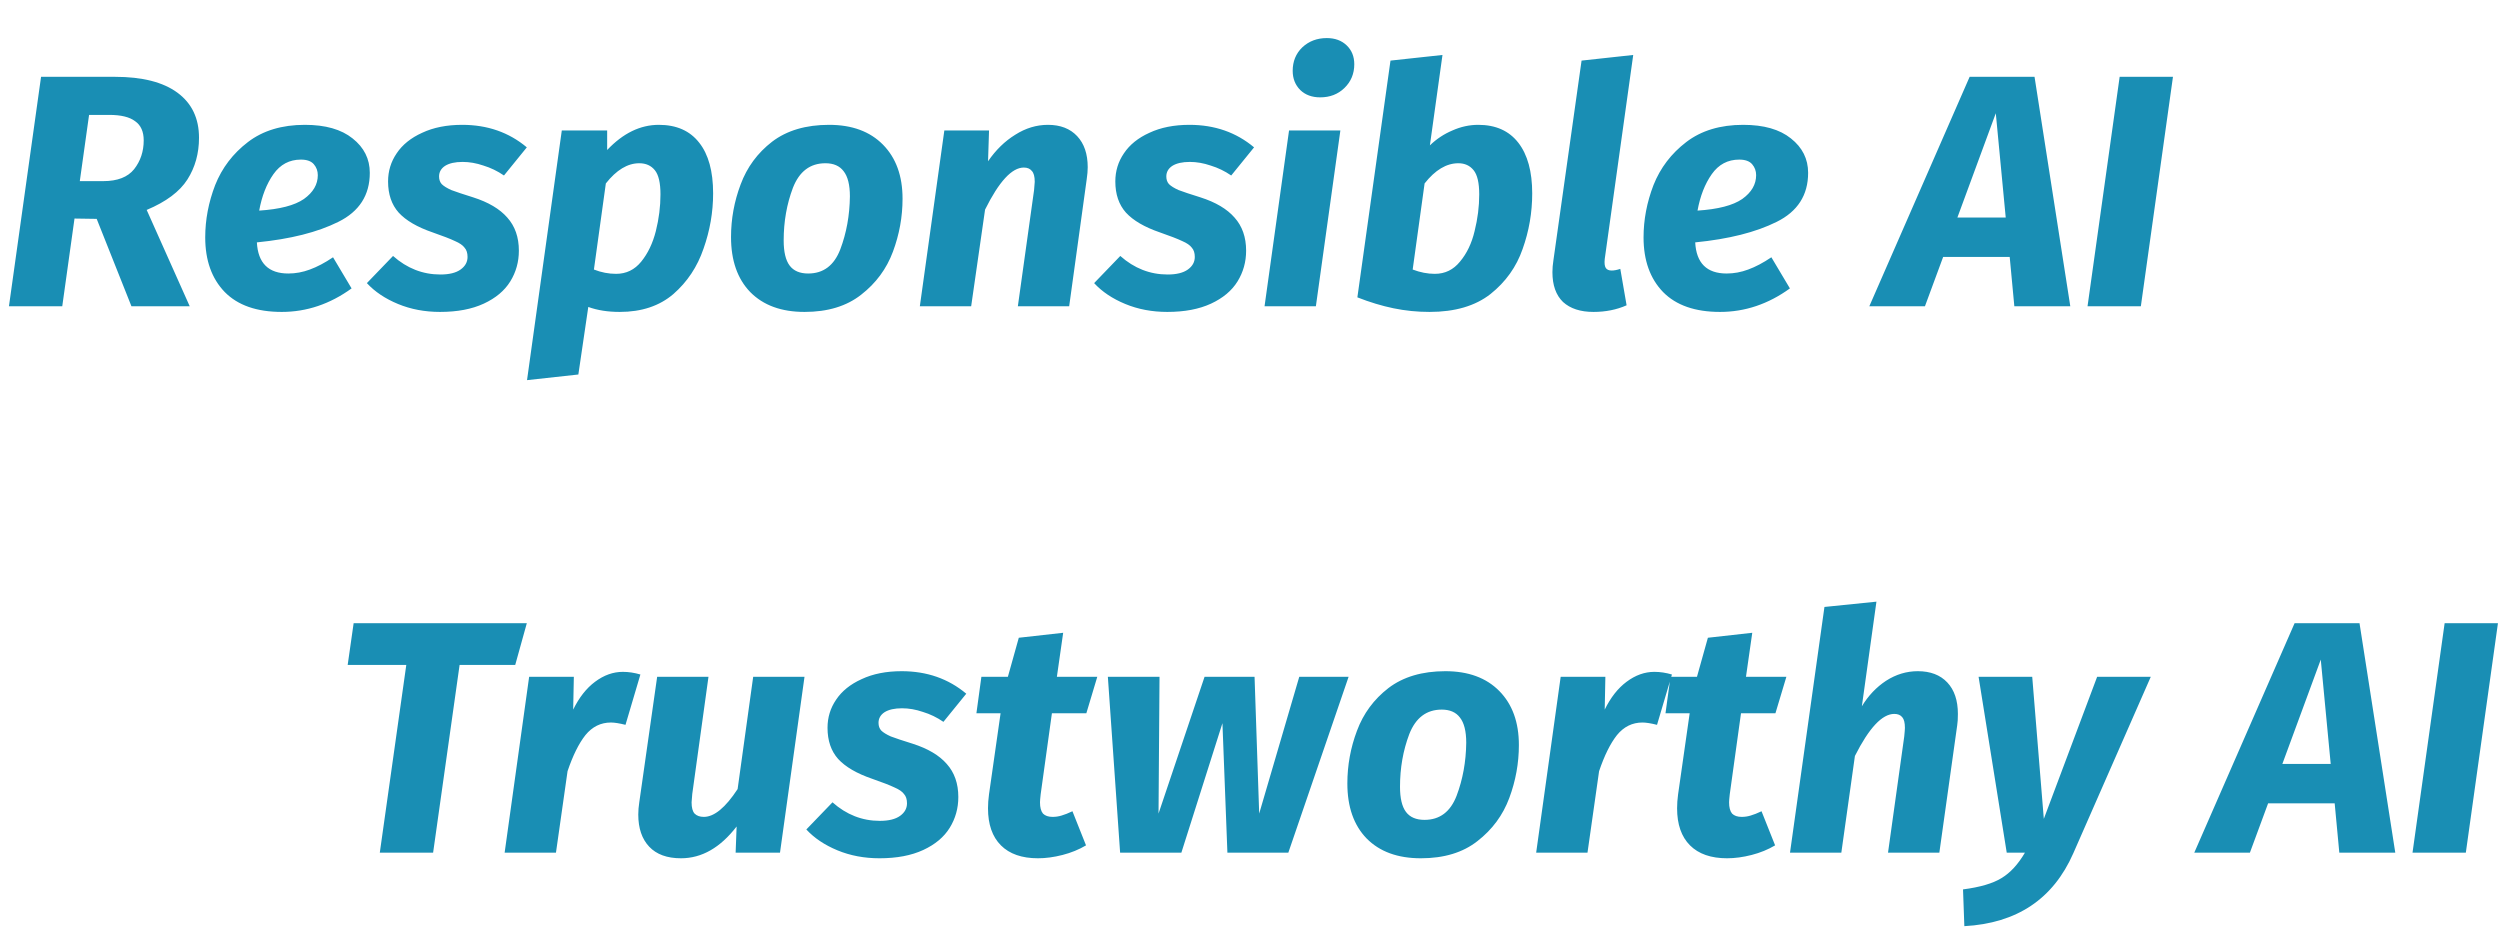
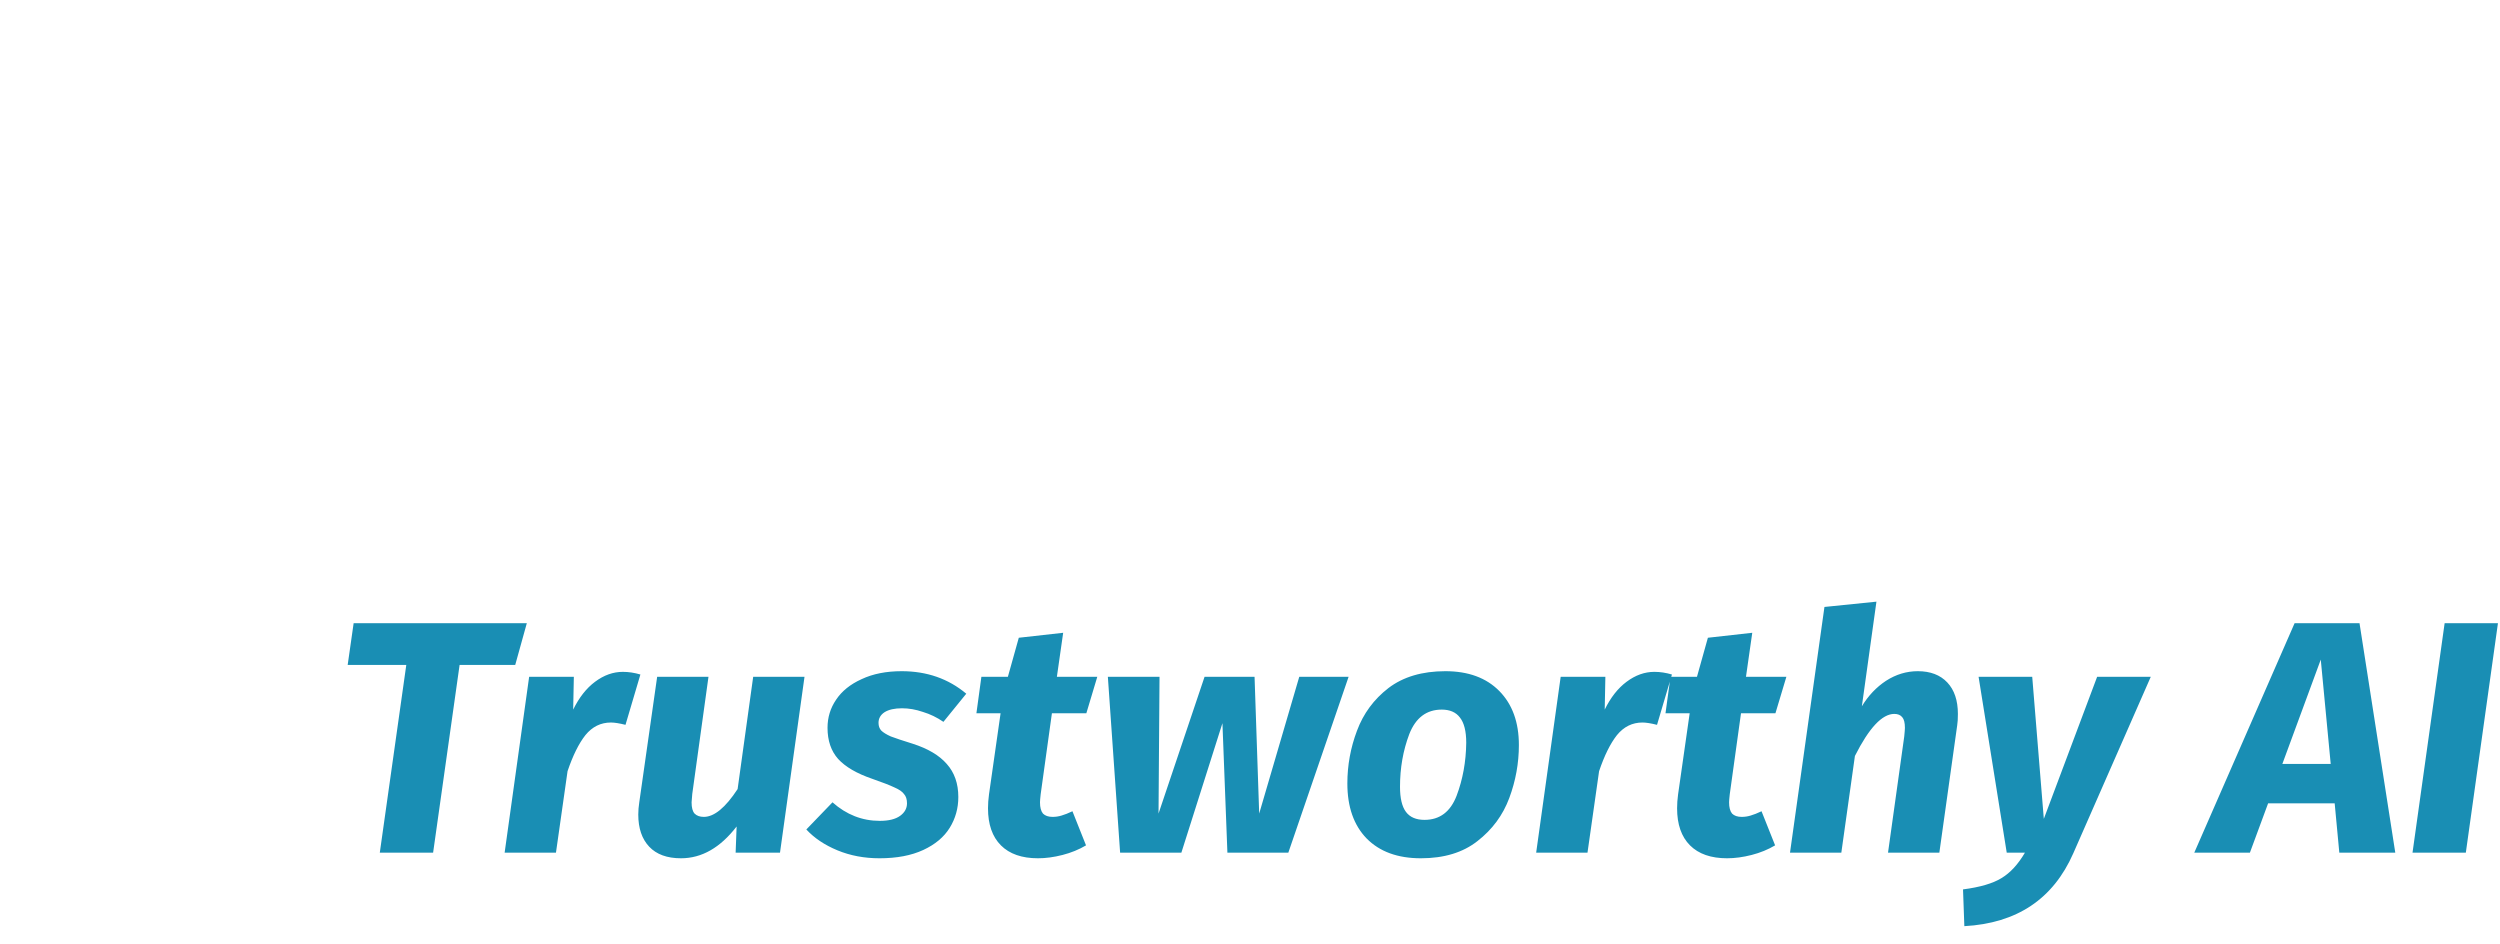
<svg xmlns="http://www.w3.org/2000/svg" width="302" height="114" viewBox="0 0 302 114" fill="none">
-   <path d="M24.04 16.64C24.04 18.533 23.573 20.213 22.64 21.68C21.707 23.147 20.067 24.373 17.72 25.36L22.92 37H15.88L11.68 26.44L9 26.4L7.52 37H1.08L4.96 9.28H13.88C17.187 9.28 19.707 9.92 21.44 11.2C23.173 12.48 24.04 14.293 24.04 16.64ZM9.64 21.88H12.48C14.187 21.88 15.427 21.4 16.2 20.44C16.973 19.453 17.36 18.293 17.36 16.96C17.36 15.893 17.013 15.12 16.32 14.64C15.653 14.133 14.613 13.88 13.2 13.88H10.76L9.64 21.88ZM44.671 20.88C44.671 23.573 43.404 25.547 40.871 26.8C38.364 28.053 35.084 28.88 31.031 29.28C31.164 31.787 32.431 33.04 34.831 33.04C35.711 33.04 36.578 32.88 37.431 32.56C38.311 32.24 39.244 31.747 40.231 31.08L42.471 34.84C39.858 36.733 37.044 37.68 34.031 37.68C31.018 37.68 28.724 36.88 27.151 35.28C25.578 33.653 24.791 31.453 24.791 28.68C24.791 26.547 25.191 24.44 25.991 22.36C26.818 20.28 28.138 18.547 29.951 17.16C31.764 15.773 34.058 15.08 36.831 15.08C39.311 15.08 41.231 15.627 42.591 16.72C43.978 17.813 44.671 19.2 44.671 20.88ZM31.311 25.44C33.791 25.28 35.591 24.813 36.711 24.04C37.831 23.24 38.391 22.28 38.391 21.16C38.391 20.653 38.231 20.213 37.911 19.84C37.591 19.467 37.071 19.28 36.351 19.28C34.964 19.28 33.858 19.867 33.031 21.04C32.204 22.213 31.631 23.68 31.311 25.44ZM55.839 15.08C58.879 15.08 61.479 15.987 63.639 17.8L60.879 21.2C60.106 20.667 59.279 20.267 58.399 20C57.546 19.707 56.706 19.56 55.879 19.56C54.972 19.56 54.266 19.72 53.759 20.04C53.279 20.36 53.039 20.787 53.039 21.32C53.039 21.693 53.146 22 53.359 22.24C53.599 22.48 53.986 22.72 54.519 22.96C55.079 23.173 55.959 23.467 57.159 23.84C58.999 24.427 60.372 25.24 61.279 26.28C62.212 27.32 62.679 28.653 62.679 30.28C62.679 31.64 62.332 32.88 61.639 34C60.946 35.12 59.879 36.013 58.439 36.68C56.999 37.347 55.239 37.68 53.159 37.68C51.319 37.68 49.626 37.36 48.079 36.72C46.532 36.08 45.279 35.24 44.319 34.2L47.479 30.92C49.159 32.413 51.066 33.16 53.199 33.16C54.266 33.16 55.079 32.96 55.639 32.56C56.199 32.16 56.479 31.653 56.479 31.04C56.479 30.56 56.359 30.187 56.119 29.92C55.906 29.627 55.519 29.36 54.959 29.12C54.399 28.853 53.506 28.507 52.279 28.08C50.412 27.44 49.039 26.64 48.159 25.68C47.306 24.72 46.879 23.467 46.879 21.92C46.879 20.667 47.226 19.533 47.919 18.52C48.612 17.48 49.639 16.653 50.999 16.04C52.359 15.4 53.972 15.08 55.839 15.08ZM67.865 15.76H73.345V18.12C75.265 16.093 77.345 15.08 79.585 15.08C81.719 15.08 83.345 15.8 84.465 17.24C85.585 18.653 86.145 20.693 86.145 23.36C86.145 25.627 85.759 27.853 84.985 30.04C84.239 32.227 83.025 34.053 81.345 35.52C79.665 36.96 77.505 37.68 74.865 37.68C73.425 37.68 72.159 37.48 71.065 37.08L69.865 45.24L63.665 45.92L67.865 15.76ZM74.425 33.08C75.652 33.08 76.665 32.587 77.465 31.6C78.265 30.613 78.852 29.387 79.225 27.92C79.599 26.427 79.785 24.947 79.785 23.48C79.785 22.093 79.559 21.12 79.105 20.56C78.652 20 78.025 19.72 77.225 19.72C75.812 19.72 74.465 20.533 73.185 22.16L71.745 32.56C72.625 32.907 73.519 33.08 74.425 33.08ZM97.188 37.68C94.388 37.68 92.201 36.88 90.627 35.28C89.081 33.68 88.308 31.467 88.308 28.64C88.308 26.453 88.694 24.333 89.468 22.28C90.241 20.2 91.507 18.48 93.267 17.12C95.054 15.76 97.347 15.08 100.148 15.08C102.921 15.08 105.094 15.88 106.668 17.48C108.241 19.08 109.028 21.253 109.028 24C109.028 26.187 108.641 28.32 107.868 30.4C107.094 32.48 105.814 34.213 104.028 35.6C102.268 36.987 99.987 37.68 97.188 37.68ZM97.627 33.04C99.468 33.04 100.761 32.067 101.508 30.12C102.254 28.147 102.641 26.013 102.668 23.72C102.668 22.333 102.414 21.32 101.908 20.68C101.428 20.04 100.694 19.72 99.707 19.72C97.868 19.72 96.561 20.707 95.787 22.68C95.041 24.653 94.668 26.773 94.668 29.04C94.668 30.427 94.907 31.44 95.388 32.08C95.868 32.72 96.614 33.04 97.627 33.04ZM126.596 15.08C128.09 15.08 129.263 15.533 130.116 16.44C130.97 17.347 131.396 18.6 131.396 20.2C131.396 20.627 131.356 21.107 131.276 21.64L129.156 37H122.956L124.916 22.96C124.97 22.427 124.996 22.093 124.996 21.96C124.996 21.32 124.876 20.88 124.636 20.64C124.423 20.373 124.103 20.24 123.676 20.24C122.236 20.24 120.676 21.933 118.996 25.32L117.316 37H111.116L114.076 15.76H119.476L119.356 19.48C120.29 18.12 121.383 17.053 122.636 16.28C123.89 15.48 125.21 15.08 126.596 15.08ZM143.691 15.08C146.731 15.08 149.331 15.987 151.491 17.8L148.731 21.2C147.957 20.667 147.131 20.267 146.251 20C145.397 19.707 144.557 19.56 143.731 19.56C142.824 19.56 142.117 19.72 141.611 20.04C141.131 20.36 140.891 20.787 140.891 21.32C140.891 21.693 140.997 22 141.211 22.24C141.451 22.48 141.837 22.72 142.371 22.96C142.931 23.173 143.811 23.467 145.011 23.84C146.851 24.427 148.224 25.24 149.131 26.28C150.064 27.32 150.531 28.653 150.531 30.28C150.531 31.64 150.184 32.88 149.491 34C148.797 35.12 147.731 36.013 146.291 36.68C144.851 37.347 143.091 37.68 141.011 37.68C139.171 37.68 137.477 37.36 135.931 36.72C134.384 36.08 133.131 35.24 132.171 34.2L135.331 30.92C137.011 32.413 138.917 33.16 141.051 33.16C142.117 33.16 142.931 32.96 143.491 32.56C144.051 32.16 144.331 31.653 144.331 31.04C144.331 30.56 144.211 30.187 143.971 29.92C143.757 29.627 143.371 29.36 142.811 29.12C142.251 28.853 141.357 28.507 140.131 28.08C138.264 27.44 136.891 26.64 136.011 25.68C135.157 24.72 134.731 23.467 134.731 21.92C134.731 20.667 135.077 19.533 135.771 18.52C136.464 17.48 137.491 16.653 138.851 16.04C140.211 15.4 141.824 15.08 143.691 15.08ZM161.917 15.76L158.957 37H152.757L155.717 15.76H161.917ZM159.477 11.76C158.49 11.76 157.69 11.467 157.077 10.88C156.464 10.267 156.157 9.493 156.157 8.56C156.157 7.413 156.544 6.467 157.317 5.72C158.117 4.973 159.104 4.6 160.277 4.6C161.264 4.6 162.064 4.893 162.677 5.48C163.29 6.067 163.597 6.827 163.597 7.76C163.597 8.907 163.197 9.867 162.397 10.64C161.624 11.387 160.65 11.76 159.477 11.76ZM178.571 15.08C180.677 15.08 182.291 15.8 183.411 17.24C184.531 18.68 185.091 20.72 185.091 23.36C185.091 25.68 184.704 27.92 183.931 30.08C183.184 32.24 181.891 34.053 180.051 35.52C178.211 36.96 175.757 37.68 172.691 37.68C171.197 37.68 169.744 37.533 168.331 37.24C166.917 36.947 165.464 36.507 163.971 35.92L167.971 7.32L174.251 6.64L172.731 17.56C173.531 16.787 174.437 16.187 175.451 15.76C176.464 15.307 177.504 15.08 178.571 15.08ZM176.171 19.72C174.731 19.72 173.371 20.533 172.091 22.16L170.651 32.56C171.557 32.907 172.451 33.08 173.331 33.08C174.557 33.08 175.571 32.587 176.371 31.6C177.197 30.613 177.784 29.387 178.131 27.92C178.504 26.427 178.691 24.947 178.691 23.48C178.691 22.093 178.464 21.12 178.011 20.56C177.557 20 176.944 19.72 176.171 19.72ZM193.853 31.28C193.799 31.787 193.839 32.147 193.973 32.36C194.106 32.573 194.346 32.68 194.693 32.68C194.986 32.68 195.333 32.613 195.733 32.48L196.493 36.88C195.293 37.413 193.959 37.68 192.493 37.68C190.919 37.68 189.693 37.28 188.813 36.48C187.959 35.653 187.533 34.453 187.533 32.88C187.533 32.427 187.573 31.947 187.653 31.44L191.053 7.32L197.293 6.64L193.853 31.28ZM218.421 20.88C218.421 23.573 217.154 25.547 214.621 26.8C212.114 28.053 208.834 28.88 204.781 29.28C204.914 31.787 206.181 33.04 208.581 33.04C209.461 33.04 210.328 32.88 211.181 32.56C212.061 32.24 212.994 31.747 213.981 31.08L216.221 34.84C213.608 36.733 210.794 37.68 207.781 37.68C204.768 37.68 202.474 36.88 200.901 35.28C199.328 33.653 198.541 31.453 198.541 28.68C198.541 26.547 198.941 24.44 199.741 22.36C200.568 20.28 201.888 18.547 203.701 17.16C205.514 15.773 207.808 15.08 210.581 15.08C213.061 15.08 214.981 15.627 216.341 16.72C217.728 17.813 218.421 19.2 218.421 20.88ZM205.061 25.44C207.541 25.28 209.341 24.813 210.461 24.04C211.581 23.24 212.141 22.28 212.141 21.16C212.141 20.653 211.981 20.213 211.661 19.84C211.341 19.467 210.821 19.28 210.101 19.28C208.714 19.28 207.608 19.867 206.781 21.04C205.954 22.213 205.381 23.68 205.061 25.44ZM243.332 37L242.772 31.04H234.732L232.532 37H225.812L237.932 9.28H245.772L250.092 37H243.332ZM236.452 26.28H242.292L241.092 13.68L236.452 26.28ZM262.494 9.28L258.614 37H252.174L256.054 9.28H262.494Z" fill="#198EB4" />
  <path d="M63.64 75.28L62.24 80.32H55.52L52.32 103H45.88L49.08 80.32H42L42.72 75.28H63.64ZM75.24 81.16C75.933 81.16 76.64 81.267 77.36 81.48L75.56 87.56C74.813 87.373 74.227 87.28 73.8 87.28C72.573 87.28 71.547 87.787 70.72 88.8C69.92 89.813 69.2 91.267 68.56 93.16L67.16 103H60.96L63.92 81.76H69.32L69.24 85.72C69.96 84.253 70.84 83.133 71.88 82.36C72.947 81.56 74.067 81.16 75.24 81.16ZM82.264 103.68C80.584 103.68 79.304 103.213 78.424 102.28C77.544 101.347 77.104 100.053 77.104 98.4C77.104 97.92 77.144 97.427 77.224 96.92L79.384 81.76H85.584L83.624 95.92C83.571 96.453 83.544 96.787 83.544 96.92C83.544 97.56 83.664 98.013 83.904 98.28C84.171 98.547 84.544 98.68 85.024 98.68C86.277 98.68 87.637 97.56 89.104 95.32L90.984 81.76H97.184L94.224 103H88.864L88.984 99.84C87.011 102.4 84.771 103.68 82.264 103.68ZM108.925 81.08C111.965 81.08 114.565 81.987 116.725 83.8L113.965 87.2C113.192 86.667 112.365 86.267 111.485 86C110.632 85.707 109.792 85.56 108.965 85.56C108.058 85.56 107.352 85.72 106.845 86.04C106.365 86.36 106.125 86.787 106.125 87.32C106.125 87.693 106.232 88 106.445 88.24C106.685 88.48 107.072 88.72 107.605 88.96C108.165 89.173 109.045 89.467 110.245 89.84C112.085 90.427 113.458 91.24 114.365 92.28C115.298 93.32 115.765 94.653 115.765 96.28C115.765 97.64 115.418 98.88 114.725 100C114.032 101.12 112.965 102.013 111.525 102.68C110.085 103.347 108.325 103.68 106.245 103.68C104.405 103.68 102.712 103.36 101.165 102.72C99.618 102.08 98.365 101.24 97.405 100.2L100.565 96.92C102.245 98.413 104.152 99.16 106.285 99.16C107.352 99.16 108.165 98.96 108.725 98.56C109.285 98.16 109.565 97.653 109.565 97.04C109.565 96.56 109.445 96.187 109.205 95.92C108.992 95.627 108.605 95.36 108.045 95.12C107.485 94.853 106.592 94.507 105.365 94.08C103.498 93.44 102.125 92.64 101.245 91.68C100.392 90.72 99.965 89.467 99.965 87.92C99.965 86.667 100.312 85.533 101.005 84.52C101.698 83.48 102.725 82.653 104.085 82.04C105.445 81.4 107.058 81.08 108.925 81.08ZM125.711 95.96C125.658 96.44 125.631 96.76 125.631 96.92C125.631 97.533 125.751 97.987 125.991 98.28C126.258 98.547 126.645 98.68 127.151 98.68C127.525 98.68 127.885 98.627 128.231 98.52C128.605 98.413 129.045 98.24 129.551 98L131.191 102.12C130.338 102.627 129.391 103.013 128.351 103.28C127.311 103.547 126.325 103.68 125.391 103.68C123.445 103.68 121.951 103.16 120.911 102.12C119.871 101.08 119.351 99.587 119.351 97.64C119.351 97.107 119.391 96.547 119.471 95.96L120.871 86.16H117.951L118.551 81.76H121.751L123.071 77.04L128.431 76.44L127.671 81.76H132.551L131.231 86.16H127.071L125.711 95.96ZM162.91 81.76L155.63 103H148.27L147.67 87.36L142.71 103H135.31L133.83 81.76H140.07L139.95 98.28L145.51 81.76H151.55L152.11 98.28L156.95 81.76H162.91ZM171.641 103.68C168.841 103.68 166.654 102.88 165.081 101.28C163.534 99.68 162.761 97.467 162.761 94.64C162.761 92.453 163.147 90.333 163.921 88.28C164.694 86.2 165.961 84.48 167.721 83.12C169.507 81.76 171.801 81.08 174.601 81.08C177.374 81.08 179.547 81.88 181.121 83.48C182.694 85.08 183.481 87.253 183.481 90C183.481 92.187 183.094 94.32 182.321 96.4C181.547 98.48 180.267 100.213 178.481 101.6C176.721 102.987 174.441 103.68 171.641 103.68ZM172.081 99.04C173.921 99.04 175.214 98.067 175.961 96.12C176.707 94.147 177.094 92.013 177.121 89.72C177.121 88.333 176.867 87.32 176.361 86.68C175.881 86.04 175.147 85.72 174.161 85.72C172.321 85.72 171.014 86.707 170.241 88.68C169.494 90.653 169.121 92.773 169.121 95.04C169.121 96.427 169.361 97.44 169.841 98.08C170.321 98.72 171.067 99.04 172.081 99.04ZM199.849 81.16C200.543 81.16 201.249 81.267 201.969 81.48L200.169 87.56C199.423 87.373 198.836 87.28 198.409 87.28C197.183 87.28 196.156 87.787 195.329 88.8C194.529 89.813 193.809 91.267 193.169 93.16L191.769 103H185.569L188.529 81.76H193.929L193.849 85.72C194.569 84.253 195.449 83.133 196.489 82.36C197.556 81.56 198.676 81.16 199.849 81.16ZM208.953 95.96C208.9 96.44 208.873 96.76 208.873 96.92C208.873 97.533 208.993 97.987 209.233 98.28C209.5 98.547 209.887 98.68 210.393 98.68C210.767 98.68 211.127 98.627 211.473 98.52C211.847 98.413 212.287 98.24 212.793 98L214.433 102.12C213.58 102.627 212.633 103.013 211.593 103.28C210.553 103.547 209.567 103.68 208.633 103.68C206.687 103.68 205.193 103.16 204.153 102.12C203.113 101.08 202.593 99.587 202.593 97.64C202.593 97.107 202.633 96.547 202.713 95.96L204.113 86.16H201.193L201.793 81.76H204.993L206.313 77.04L211.673 76.44L210.913 81.76H215.793L214.473 86.16H210.313L208.953 95.96ZM231.673 81.08C233.193 81.08 234.379 81.533 235.233 82.44C236.086 83.347 236.513 84.613 236.513 86.24C236.513 86.827 236.486 87.28 236.432 87.6L234.273 103H228.073L230.033 88.96C230.086 88.427 230.113 88.08 230.113 87.92C230.113 87.307 230.006 86.88 229.793 86.64C229.579 86.373 229.259 86.24 228.833 86.24C227.366 86.24 225.779 87.933 224.073 91.32L222.433 103H216.233L220.393 73.32L226.673 72.68L224.913 85.32C225.686 84.04 226.659 83.013 227.833 82.24C229.033 81.467 230.313 81.08 231.673 81.08ZM250.453 103.08C248.027 108.6 243.64 111.533 237.293 111.88L237.133 107.44C239.187 107.173 240.733 106.72 241.773 106.08C242.84 105.44 243.787 104.413 244.613 103H242.413L239.013 81.76H245.493L246.893 98.92L253.333 81.76H259.813L250.453 103.08ZM282.589 103L282.029 97.04H273.989L271.789 103H265.069L277.189 75.28H285.029L289.349 103H282.589ZM275.709 92.28H281.549L280.349 79.68L275.709 92.28ZM301.752 75.28L297.872 103H291.432L295.312 75.28H301.752Z" fill="#198EB4" />
</svg>